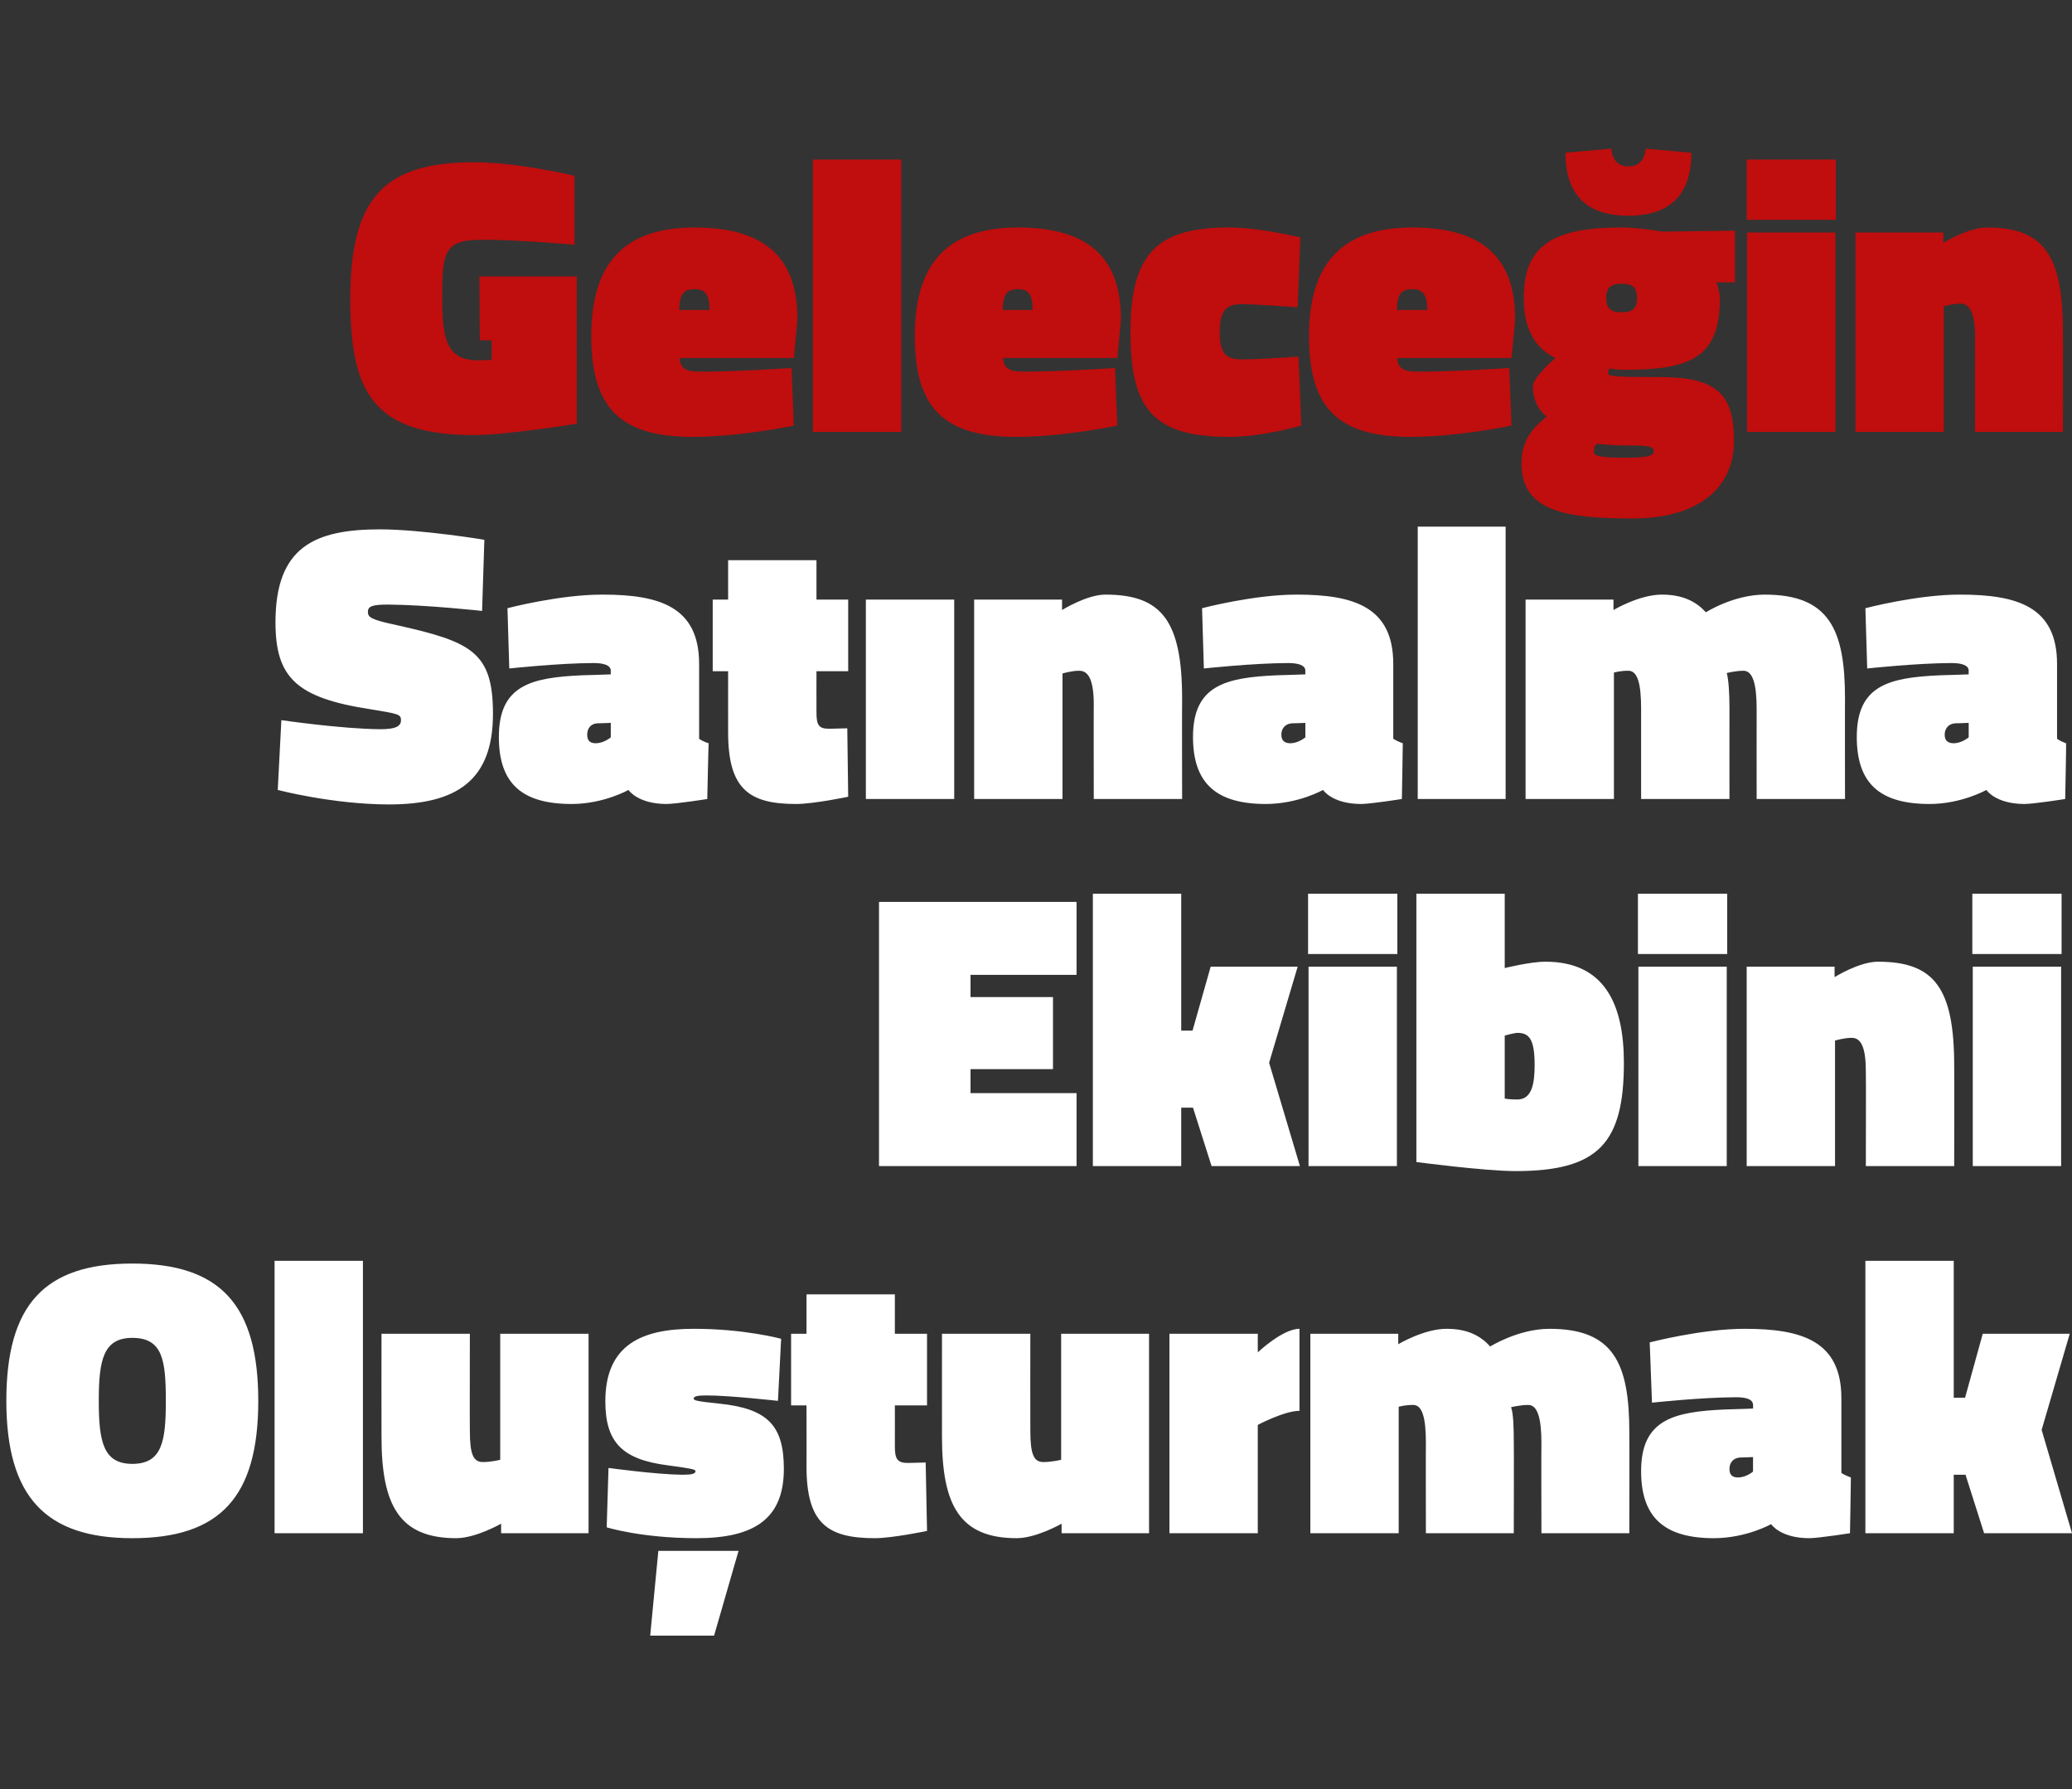
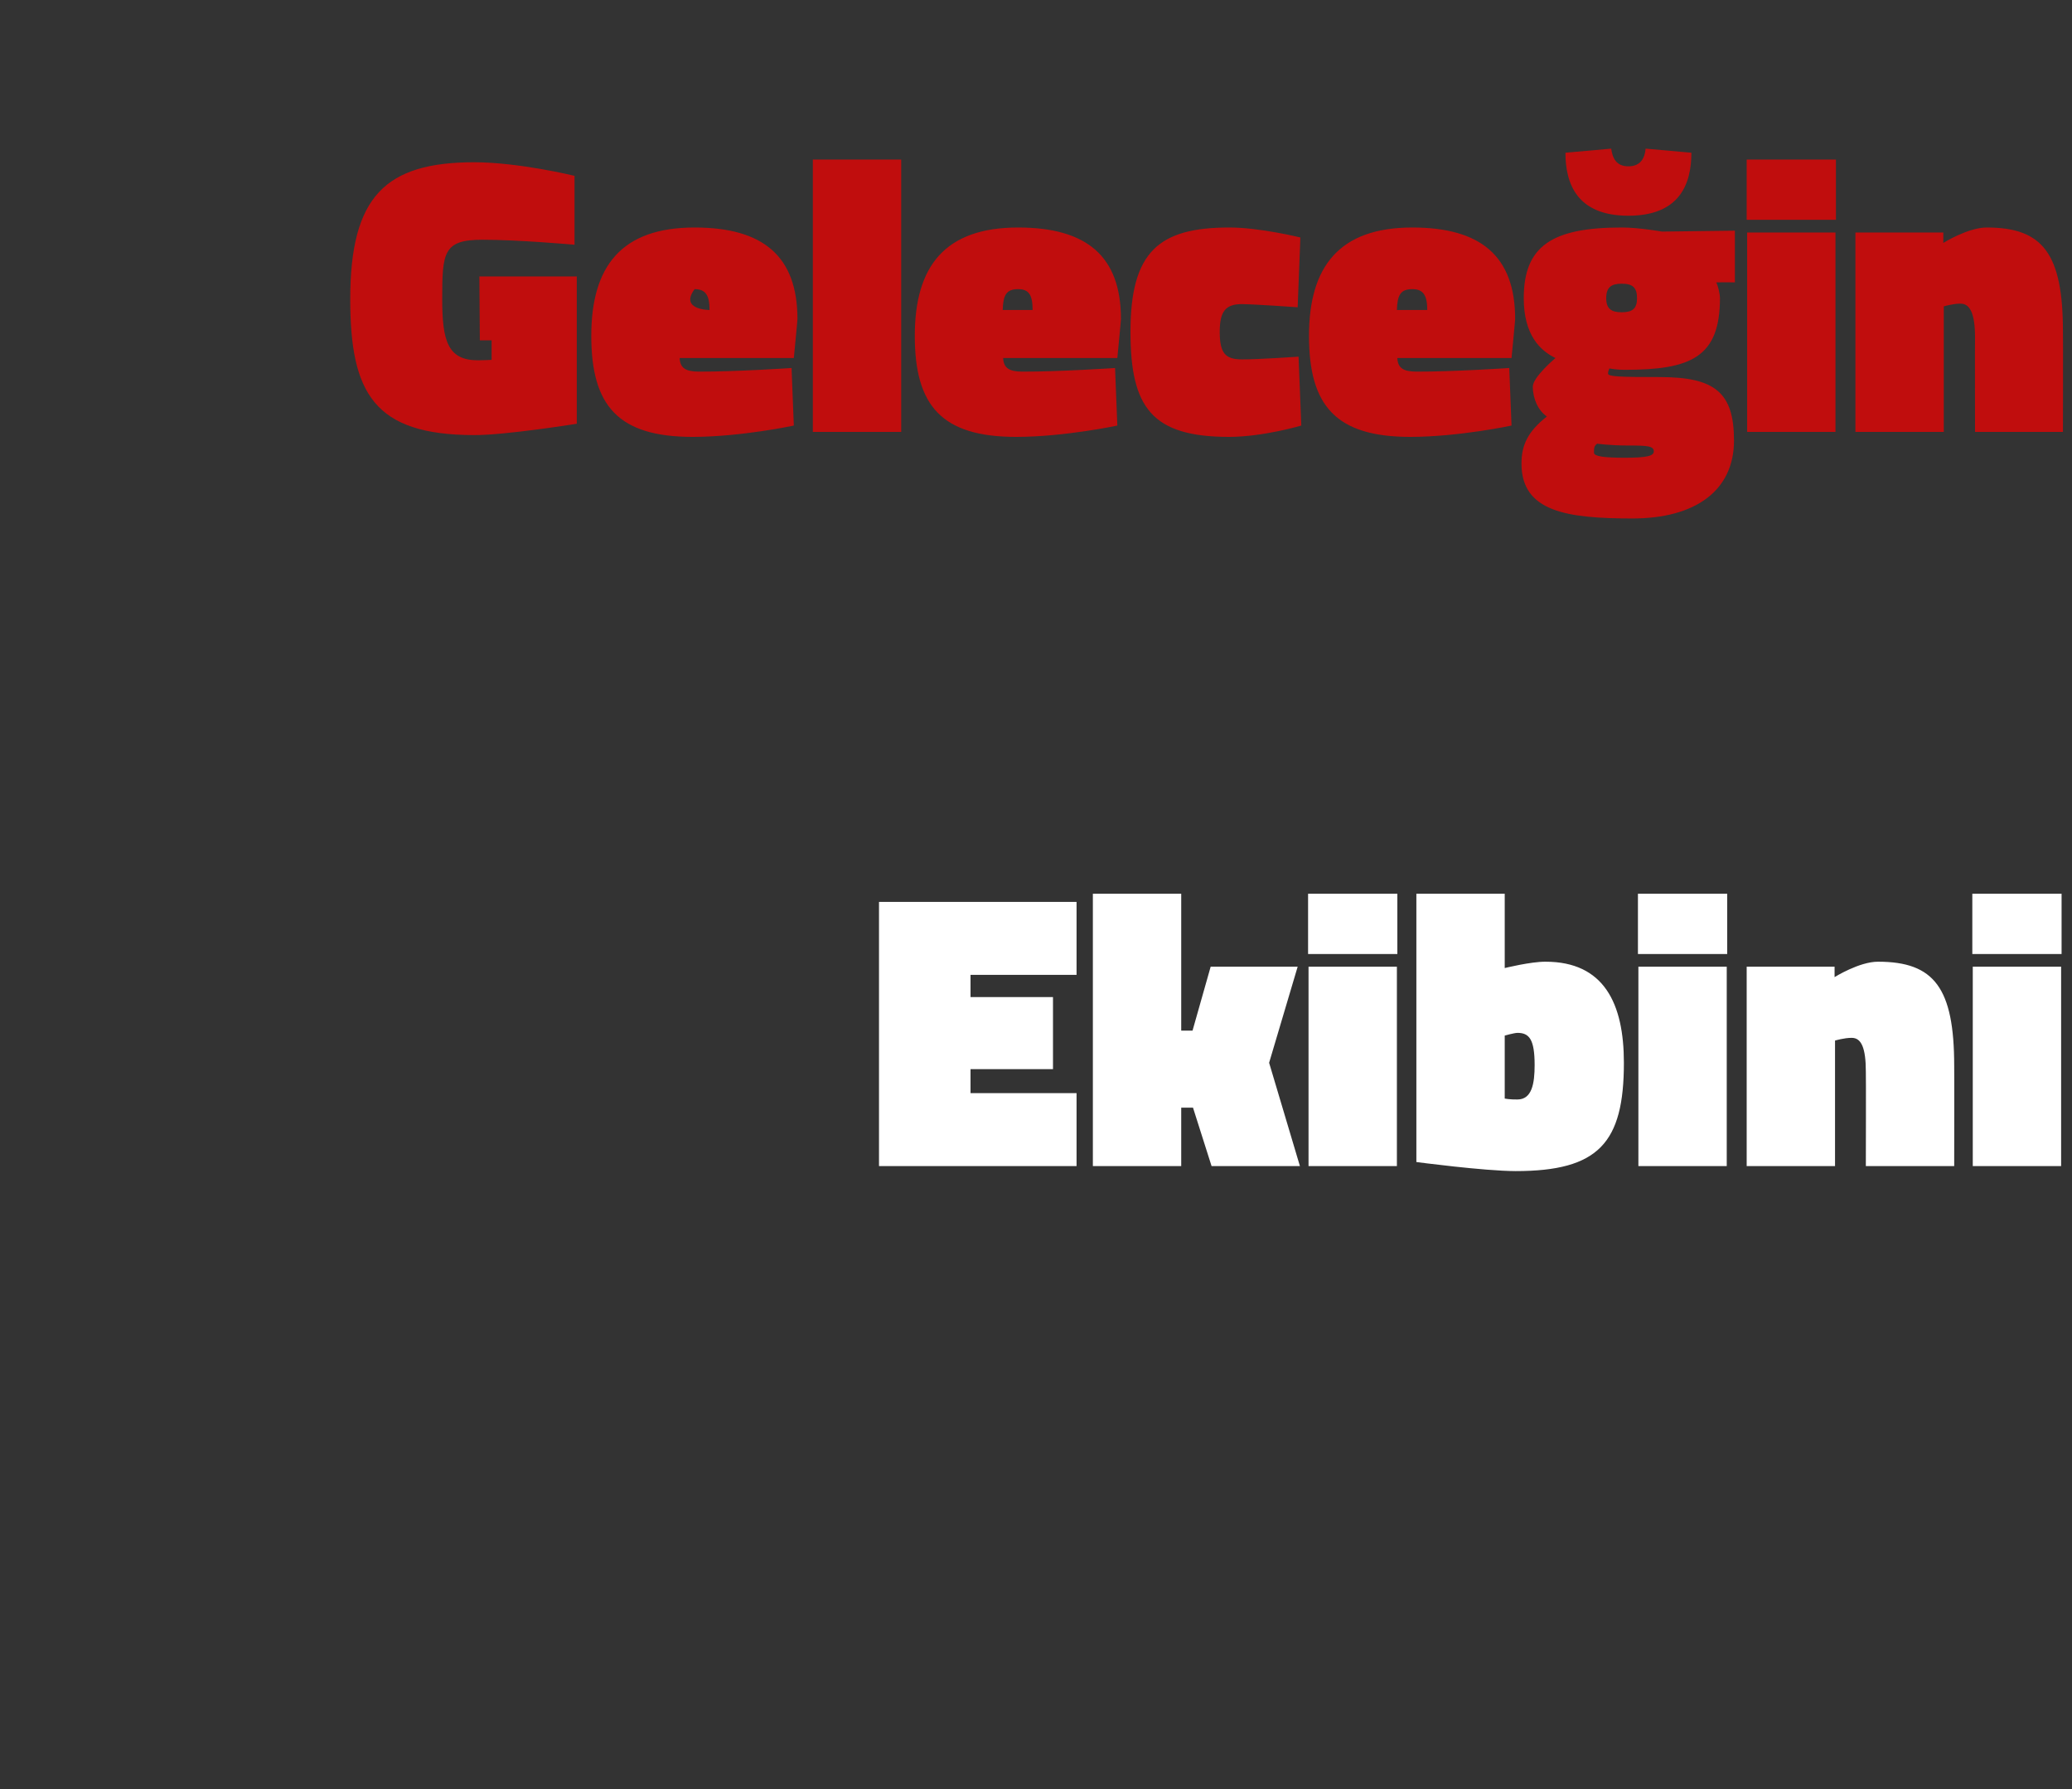
<svg xmlns="http://www.w3.org/2000/svg" version="1.1" width="457.3px" height="394.8px" viewBox="0 -30 457.3 394.8" style="top:-30px">
  <rect x="0" y="-30" width="457.3" height="394.8" fill="#333333" stroke="none" />
  <desc>Geleceğin Satınalma Ekibini Oluşturmak</desc>
  <defs />
  <g id="Polygon317929">
-     <path d="M 36.6 279.1 C 36.6 270.1 35.9 265.2 29.2 265.2 C 22.8 265.2 21.8 270.1 21.8 279.1 C 21.8 288.1 22.8 293 29.2 293 C 35.8 293 36.6 288 36.6 279.1 Z M 1.4 279.1 C 1.4 257.9 9.8 248.8 29.2 248.8 C 48.6 248.8 57 257.9 57 279.1 C 57 300.3 48.6 309.4 29.2 309.4 C 10.1 309.4 1.4 300.3 1.4 279.1 Z M 60.6 248.2 L 80.1 248.2 L 80.1 308.3 L 60.6 308.3 L 60.6 248.2 Z M 129.9 264.3 L 129.9 308.3 L 110.6 308.3 L 110.6 306.2 C 110.6 306.2 105.05 309.38 100.7 309.4 C 88.1 309.4 84.2 302.1 84.2 287 C 84.17 287.02 84.2 264.3 84.2 264.3 L 103.7 264.3 C 103.7 264.3 103.66 285.72 103.7 285.7 C 103.7 291 104.5 292.6 106.6 292.6 C 108.53 292.59 110.4 292.1 110.4 292.1 L 110.4 264.3 L 129.9 264.3 Z M 145.3 312.2 L 163 312.2 L 157.6 330.9 L 143.5 330.9 L 145.3 312.2 Z M 171.7 279.1 C 171.7 279.1 160.92 277.89 155.9 277.9 C 153.9 277.9 153.1 278.1 153.1 278.6 C 153.1 279 153.8 279.2 158.7 279.7 C 169.4 280.8 173 284.5 173 294.1 C 173 305.2 166.4 309.4 153.7 309.4 C 141.43 309.38 133.9 307 133.9 307 L 134.3 293.9 C 134.3 293.9 145.08 295.37 150.6 295.4 C 152.7 295.4 153.5 295.2 153.5 294.6 C 153.5 294.2 152.4 294 147.2 293.3 C 137.4 292 133.6 288.3 133.6 279.2 C 133.6 266.6 141.8 263.2 153.1 263.2 C 164.22 263.18 172.4 265.4 172.4 265.4 L 171.7 279.1 Z M 197.5 289.1 C 197.5 291.9 198 292.8 200.4 292.8 C 202.13 292.76 204.3 292.7 204.3 292.7 L 204.6 307.8 C 204.6 307.8 197.08 309.38 193.1 309.4 C 182.6 309.4 178 306.1 178 293.6 C 178.03 293.63 178 280.1 178 280.1 L 174.6 280.1 L 174.6 264.3 L 178 264.3 L 178 255.6 L 197.5 255.6 L 197.5 264.3 L 204.6 264.3 L 204.6 280.1 L 197.5 280.1 C 197.5 280.1 197.52 289.11 197.5 289.1 Z M 253.6 264.3 L 253.6 308.3 L 234.3 308.3 L 234.3 306.2 C 234.3 306.2 228.77 309.38 224.4 309.4 C 211.8 309.4 207.9 302.1 207.9 287 C 207.89 287.02 207.9 264.3 207.9 264.3 L 227.4 264.3 C 227.4 264.3 227.37 285.72 227.4 285.7 C 227.4 291 228.2 292.6 230.3 292.6 C 232.25 292.59 234.2 292.1 234.2 292.1 L 234.2 264.3 L 253.6 264.3 Z M 277.6 308.3 L 258.1 308.3 L 258.1 264.3 L 277.6 264.3 L 277.6 268.4 C 277.6 268.4 283.09 263.18 286.8 263.2 C 286.8 263.2 286.8 281.3 286.8 281.3 C 283.52 281.28 277.6 284.4 277.6 284.4 L 277.6 308.3 Z M 289.2 308.3 L 289.2 264.3 L 308.6 264.3 L 308.6 266.6 C 308.6 266.6 314.31 263.18 319.3 263.2 C 324.1 263.2 326.9 264.9 328.9 267.1 C 328.9 267.1 335.1 263.2 342 263.2 C 356.2 263.2 359.6 270.9 359.6 286.1 C 359.64 286.07 359.6 308.3 359.6 308.3 L 340.2 308.3 C 340.2 308.3 340.15 288.41 340.2 288.4 C 340.2 283.1 339.4 280 337.3 280 C 335.5 280 333.5 280.5 333.5 280.5 C 334 281.8 334.1 285 334.1 288.1 C 334.15 288.07 334.1 308.3 334.1 308.3 L 314.7 308.3 C 314.7 308.3 314.66 288.41 314.7 288.4 C 314.7 283.1 314 280 311.9 280 C 310.14 279.98 308.7 280.4 308.7 280.4 L 308.7 308.3 L 289.2 308.3 Z M 406.4 295 C 406.8 295.3 407.9 295.8 408.5 296 C 408.52 295.98 408.3 308.3 408.3 308.3 C 408.3 308.3 401.47 309.38 399.3 309.4 C 392.86 309.38 390.9 306.3 390.9 306.3 C 390.9 306.3 385.46 309.38 378.3 309.4 C 367.4 309.4 362.2 304.9 362.2 294.6 C 362.2 283.2 369.4 281.5 380.7 281 C 380.68 281.02 386.9 280.8 386.9 280.8 C 386.9 280.8 386.94 279.98 386.9 280 C 386.9 278.8 385.5 278.3 383.2 278.3 C 375.46 278.32 364.6 279.5 364.6 279.5 L 364.1 266.2 C 364.1 266.2 375.63 263.18 385.1 263.2 C 397.7 263.2 406.4 265.9 406.4 278.5 C 406.4 278.5 406.4 295 406.4 295 Z M 384 291.6 C 382.6 291.7 381.7 292.7 381.7 294.1 C 381.7 295.3 382.2 296 383.6 296 C 385.46 295.98 386.9 294.7 386.9 294.7 L 386.9 291.5 C 386.9 291.5 383.98 291.63 384 291.6 Z M 411.7 308.3 L 411.7 248.2 L 431.2 248.2 L 431.2 278.4 L 433.7 278.4 L 437.6 264.3 L 456.8 264.3 L 450.6 285.5 L 457.3 308.3 L 437.9 308.3 L 433.8 295.4 L 431.2 295.4 L 431.2 308.3 L 411.7 308.3 Z " stroke="none" fill="#fff" />
-   </g>
+     </g>
  <g id="Polygon317928">
    <path d="M 194 169 L 237.6 169 L 237.6 185.1 L 214.2 185.1 L 214.2 190 L 232.4 190 L 232.4 205.9 L 214.2 205.9 L 214.2 211.2 L 237.6 211.2 L 237.6 227.3 L 194 227.3 L 194 169 Z M 241.2 227.3 L 241.2 167.2 L 260.7 167.2 L 260.7 197.4 L 263.2 197.4 L 267.2 183.3 L 286.4 183.3 L 280.1 204.5 L 286.9 227.3 L 267.4 227.3 L 263.3 214.4 L 260.7 214.4 L 260.7 227.3 L 241.2 227.3 Z M 288.8 183.3 L 308.3 183.3 L 308.3 227.3 L 288.8 227.3 L 288.8 183.3 Z M 288.7 167.2 L 308.4 167.2 L 308.4 180.5 L 288.7 180.5 L 288.7 167.2 Z M 358.4 204.5 C 358.4 222.2 352.8 228.4 334.5 228.4 C 327.48 228.38 312.6 226.4 312.6 226.4 L 312.6 167.2 L 332.1 167.2 L 332.1 183.6 C 332.1 183.6 337.84 182.18 341.1 182.2 C 354 182.2 358.4 191.4 358.4 204.5 Z M 338.7 205 C 338.7 199.3 337.5 197.9 334.9 197.9 C 334.1 197.93 332.1 198.5 332.1 198.5 L 332.1 212.4 C 332.1 212.4 333.23 212.63 334.9 212.6 C 338.1 212.6 338.7 209.1 338.7 205 Z M 361.6 183.3 L 381.1 183.3 L 381.1 227.3 L 361.6 227.3 L 361.6 183.3 Z M 361.5 167.2 L 381.2 167.2 L 381.2 180.5 L 361.5 180.5 L 361.5 167.2 Z M 385.5 227.3 L 385.5 183.3 L 404.9 183.3 L 404.9 185.6 C 404.9 185.6 410.37 182.18 414.5 182.2 C 426.9 182.2 431.3 188 431.3 205.2 C 431.34 205.24 431.3 227.3 431.3 227.3 L 411.8 227.3 C 411.8 227.3 411.85 206.54 411.8 206.5 C 411.8 201.2 410.8 199 408.7 199 C 407.06 198.98 405 199.6 405 199.6 L 405 227.3 L 385.5 227.3 Z M 435.4 183.3 L 454.9 183.3 L 454.9 227.3 L 435.4 227.3 L 435.4 183.3 Z M 435.3 167.2 L 455 167.2 L 455 180.5 L 435.3 180.5 L 435.3 167.2 Z " stroke="none" fill="#fff" />
  </g>
  <g id="Polygon317927">
-     <path d="M 106.4 104.8 C 106.4 104.8 94.15 103.45 85.6 103.4 C 82.1 103.4 81.2 103.8 81.2 105 C 81.2 106.2 81.8 106.7 87.4 107.9 C 104 111.6 108.8 113.8 108.8 127.5 C 108.8 142.3 100.7 147.5 85.8 147.5 C 73.35 147.47 61.3 144.3 61.3 144.3 L 62.1 128.9 C 62.1 128.9 75.44 130.85 84 130.9 C 87.4 130.9 88.5 130.2 88.5 128.9 C 88.5 127.6 87.9 127.5 81.8 126.5 C 65.4 124 60.8 119.5 60.8 107.3 C 60.8 90.7 69.4 86.8 83.9 86.8 C 93.19 86.83 106.9 89.1 106.9 89.1 L 106.4 104.8 Z M 154.3 133 C 154.6 133.3 155.7 133.8 156.4 134 C 156.36 133.98 156.1 146.3 156.1 146.3 C 156.1 146.3 149.31 147.38 147.1 147.4 C 140.7 147.38 138.7 144.3 138.7 144.3 C 138.7 144.3 133.3 147.38 126.2 147.4 C 115.2 147.4 110.1 142.9 110.1 132.6 C 110.1 121.2 117.2 119.5 128.5 119 C 128.52 119.02 134.8 118.8 134.8 118.8 C 134.8 118.8 134.78 117.98 134.8 118 C 134.8 116.8 133.3 116.3 131 116.3 C 123.3 116.32 112.4 117.5 112.4 117.5 L 112 104.2 C 112 104.2 123.47 101.18 133 101.2 C 145.6 101.2 154.3 103.9 154.3 116.5 C 154.3 116.5 154.3 133 154.3 133 Z M 131.8 129.6 C 130.4 129.7 129.6 130.7 129.6 132.1 C 129.6 133.3 130.1 134 131.5 134 C 133.3 133.98 134.8 132.7 134.8 132.7 L 134.8 129.5 C 134.8 129.5 131.82 129.63 131.8 129.6 Z M 180.2 127.1 C 180.2 129.9 180.6 130.8 183 130.8 C 184.79 130.76 187 130.7 187 130.7 L 187.2 145.8 C 187.2 145.8 179.74 147.38 175.7 147.4 C 165.3 147.4 160.7 144.1 160.7 131.6 C 160.69 131.63 160.7 118.1 160.7 118.1 L 157.3 118.1 L 157.3 102.3 L 160.7 102.3 L 160.7 93.6 L 180.2 93.6 L 180.2 102.3 L 187.2 102.3 L 187.2 118.1 L 180.2 118.1 C 180.2 118.1 180.18 127.11 180.2 127.1 Z M 191.1 102.3 L 210.6 102.3 L 210.6 146.3 L 191.1 146.3 L 191.1 102.3 Z M 215 146.3 L 215 102.3 L 234.4 102.3 L 234.4 104.6 C 234.4 104.6 239.89 101.18 244 101.2 C 256.4 101.2 260.9 107 260.9 124.2 C 260.85 124.24 260.9 146.3 260.9 146.3 L 241.4 146.3 C 241.4 146.3 241.36 125.54 241.4 125.5 C 241.4 120.2 240.3 118 238.2 118 C 236.58 117.98 234.5 118.6 234.5 118.6 L 234.5 146.3 L 215 146.3 Z M 307.5 133 C 307.9 133.3 309 133.8 309.6 134 C 309.63 133.98 309.4 146.3 309.4 146.3 C 309.4 146.3 302.59 147.38 300.4 147.4 C 293.97 147.38 292 144.3 292 144.3 C 292 144.3 286.58 147.38 279.4 147.4 C 268.5 147.4 263.3 142.9 263.3 132.6 C 263.3 121.2 270.5 119.5 281.8 119 C 281.79 119.02 288.1 118.8 288.1 118.8 C 288.1 118.8 288.06 117.98 288.1 118 C 288.1 116.8 286.6 116.3 284.3 116.3 C 276.57 116.32 265.7 117.5 265.7 117.5 L 265.3 104.2 C 265.3 104.2 276.75 101.18 286.2 101.2 C 298.8 101.2 307.5 103.9 307.5 116.5 C 307.5 116.5 307.5 133 307.5 133 Z M 285.1 129.6 C 283.7 129.7 282.8 130.7 282.8 132.1 C 282.8 133.3 283.4 134 284.8 134 C 286.58 133.98 288.1 132.7 288.1 132.7 L 288.1 129.5 C 288.1 129.5 285.1 129.63 285.1 129.6 Z M 312.9 86.2 L 332.3 86.2 L 332.3 146.3 L 312.9 146.3 L 312.9 86.2 Z M 336.7 146.3 L 336.7 102.3 L 356.1 102.3 L 356.1 104.6 C 356.1 104.6 361.84 101.18 366.8 101.2 C 371.6 101.2 374.5 102.9 376.5 105.1 C 376.5 105.1 382.6 101.2 389.5 101.2 C 403.7 101.2 407.2 108.9 407.2 124.1 C 407.17 124.07 407.2 146.3 407.2 146.3 L 387.7 146.3 C 387.7 146.3 387.68 126.41 387.7 126.4 C 387.7 121.1 386.9 118 384.8 118 C 383.1 118 381.1 118.5 381.1 118.5 C 381.5 119.8 381.7 123 381.7 126.1 C 381.68 126.07 381.7 146.3 381.7 146.3 L 362.2 146.3 C 362.2 146.3 362.19 126.41 362.2 126.4 C 362.2 121.1 361.5 118 359.4 118 C 357.66 117.98 356.2 118.4 356.2 118.4 L 356.2 146.3 L 336.7 146.3 Z M 454 133 C 454.3 133.3 455.4 133.8 456 134 C 456.04 133.98 455.8 146.3 455.8 146.3 C 455.8 146.3 449 147.38 446.8 147.4 C 440.38 147.38 438.4 144.3 438.4 144.3 C 438.4 144.3 432.99 147.38 425.9 147.4 C 414.9 147.4 409.8 142.9 409.8 132.6 C 409.8 121.2 416.9 119.5 428.2 119 C 428.2 119.02 434.5 118.8 434.5 118.8 C 434.5 118.8 434.47 117.98 434.5 118 C 434.5 116.8 433 116.3 430.7 116.3 C 422.98 116.32 412.1 117.5 412.1 117.5 L 411.7 104.2 C 411.7 104.2 423.16 101.18 432.6 101.2 C 445.3 101.2 454 103.9 454 116.5 C 454 116.5 454 133 454 133 Z M 431.5 129.6 C 430.1 129.7 429.2 130.7 429.2 132.1 C 429.2 133.3 429.8 134 431.2 134 C 432.99 133.98 434.5 132.7 434.5 132.7 L 434.5 129.5 C 434.5 129.5 431.51 129.63 431.5 129.6 Z " stroke="none" fill="#fff" />
-   </g>
+     </g>
  <g id="Polygon317926">
-     <path d="M 105.8 31 L 127.3 31 L 127.3 63.5 C 127.3 63.5 111.54 66.03 104.7 66 C 82.5 66 77.3 56.7 77.3 36 C 77.3 13.3 85.1 5.8 104.7 5.8 C 114.67 5.83 126.8 8.8 126.8 8.8 L 126.8 24 C 126.8 24 114.32 22.88 106.4 22.9 C 97.8 22.9 97.6 25.8 97.6 36 C 97.6 45.2 98.8 49.5 105.5 49.5 C 106.67 49.5 108.5 49.4 108.5 49.4 L 108.5 45.1 L 105.9 45.1 L 105.8 31 Z M 174.7 51.2 L 175.2 63.9 C 175.2 63.9 163.6 66.38 152.9 66.4 C 136.4 66.4 130.5 59.5 130.5 44.1 C 130.5 28.8 137.1 20.2 153.3 20.2 C 168.4 20.2 176 26.5 176 40.4 C 176.04 40.37 175.2 49 175.2 49 C 175.2 49 150.03 48.98 150 49 C 150.1 51.2 151.3 52 154.3 52 C 162.29 52.03 174.7 51.2 174.7 51.2 Z M 156.6 38.4 C 156.6 35.1 155.7 33.8 153.3 33.8 C 150.7 33.8 150 35.1 149.9 38.4 C 149.9 38.4 156.6 38.4 156.6 38.4 Z M 179.4 5.2 L 198.9 5.2 L 198.9 65.3 L 179.4 65.3 L 179.4 5.2 Z M 246.1 51.2 L 246.6 63.9 C 246.6 63.9 235 66.38 224.3 66.4 C 207.8 66.4 201.9 59.5 201.9 44.1 C 201.9 28.8 208.5 20.2 224.7 20.2 C 239.8 20.2 247.4 26.5 247.4 40.4 C 247.44 40.37 246.6 49 246.6 49 C 246.6 49 221.42 48.98 221.4 49 C 221.5 51.2 222.7 52 225.7 52 C 233.69 52.03 246.1 51.2 246.1 51.2 Z M 227.9 38.4 C 227.9 35.1 227.1 33.8 224.7 33.8 C 222.1 33.8 221.4 35.1 221.3 38.4 C 221.3 38.4 227.9 38.4 227.9 38.4 Z M 287 22.4 L 286.4 37.8 C 286.4 37.8 277.43 37.15 274.1 37.1 C 270.5 37.1 269.2 38.7 269.2 43.2 C 269.2 47.9 270.4 49.3 274.1 49.3 C 277.43 49.33 286.6 48.7 286.6 48.7 L 287.2 63.9 C 287.2 63.9 278.83 66.38 271.3 66.4 C 254.2 66.4 249.5 59.9 249.5 43.2 C 249.5 25.5 255.8 20.2 271.3 20.2 C 277.96 20.18 287 22.4 287 22.4 Z M 333.1 51.2 L 333.6 63.9 C 333.6 63.9 322 66.38 311.3 66.4 C 294.8 66.4 288.9 59.5 288.9 44.1 C 288.9 28.8 295.6 20.2 311.7 20.2 C 326.8 20.2 334.4 26.5 334.4 40.4 C 334.44 40.37 333.6 49 333.6 49 C 333.6 49 308.43 48.98 308.4 49 C 308.5 51.2 309.7 52 312.7 52 C 320.7 52.03 333.1 51.2 333.1 51.2 Z M 315 38.4 C 315 35.1 314.1 33.8 311.7 33.8 C 309.1 33.8 308.4 35.1 308.3 38.4 C 308.3 38.4 315 38.4 315 38.4 Z M 335.8 72.3 C 335.8 68.3 337.1 65.3 341.4 61.9 C 339.5 60.6 338.3 58 338.3 55.3 C 338.3 53.2 343.3 49 343.3 49 C 340 47.4 336.3 44 336.3 35.8 C 336.3 24.3 342.5 20.2 357.9 20.2 C 361.6 20.18 366.8 21.1 366.8 21.1 L 382.9 20.9 L 382.9 32.3 C 382.9 32.3 378.82 32.28 378.8 32.3 C 379.2 33.2 379.6 34.8 379.6 35.8 C 379.6 48.9 373.1 51.6 358.6 51.6 C 357.6 51.6 356.3 51.5 355.2 51.3 C 355.2 51.3 354.9 51.9 354.9 52.4 C 354.9 53.1 357.2 53.2 366.3 53.2 C 378.5 53.2 382.7 56.6 382.7 67.2 C 382.7 78.3 374.1 84.4 360.3 84.4 C 345.8 84.4 335.8 82.9 335.8 72.3 Z M 352.5 67.9 C 351.8 68.4 351.8 68.9 351.8 69.9 C 351.8 70.7 354.1 71 358.6 71 C 363.5 71 365 70.6 365 69.6 C 365 68.4 363.6 68.3 359.2 68.3 C 355.4 68.3 352.5 67.9 352.5 67.9 Z M 361.3 35.8 C 361.3 33.4 360.3 32.6 357.9 32.6 C 355.6 32.6 354.5 33.4 354.5 35.8 C 354.5 38.1 355.6 38.9 357.9 38.9 C 360.3 38.9 361.3 38.1 361.3 35.8 Z M 373.3 3.7 C 373.3 10.6 370.7 17.6 359.4 17.6 C 348.1 17.6 345.5 10.6 345.5 3.7 C 345.5 3.7 355.6 2.8 355.6 2.8 C 355.9 5 356.8 6.7 359.4 6.7 C 362 6.7 363 5 363.2 2.8 C 363.2 2.8 373.3 3.7 373.3 3.7 Z M 385.6 21.3 L 405.1 21.3 L 405.1 65.3 L 385.6 65.3 L 385.6 21.3 Z M 385.5 5.2 L 405.2 5.2 L 405.2 18.5 L 385.5 18.5 L 385.5 5.2 Z M 409.5 65.3 L 409.5 21.3 L 428.9 21.3 L 428.9 23.6 C 428.9 23.6 434.38 20.18 438.5 20.2 C 450.9 20.2 455.3 26 455.3 43.2 C 455.35 43.24 455.3 65.3 455.3 65.3 L 435.9 65.3 C 435.9 65.3 435.86 44.54 435.9 44.5 C 435.9 39.2 434.8 37 432.7 37 C 431.07 36.98 429 37.6 429 37.6 L 429 65.3 L 409.5 65.3 Z " stroke="none" fill="#c00d0d" />
+     <path d="M 105.8 31 L 127.3 31 L 127.3 63.5 C 127.3 63.5 111.54 66.03 104.7 66 C 82.5 66 77.3 56.7 77.3 36 C 77.3 13.3 85.1 5.8 104.7 5.8 C 114.67 5.83 126.8 8.8 126.8 8.8 L 126.8 24 C 126.8 24 114.32 22.88 106.4 22.9 C 97.8 22.9 97.6 25.8 97.6 36 C 97.6 45.2 98.8 49.5 105.5 49.5 C 106.67 49.5 108.5 49.4 108.5 49.4 L 108.5 45.1 L 105.9 45.1 L 105.8 31 Z M 174.7 51.2 L 175.2 63.9 C 175.2 63.9 163.6 66.38 152.9 66.4 C 136.4 66.4 130.5 59.5 130.5 44.1 C 130.5 28.8 137.1 20.2 153.3 20.2 C 168.4 20.2 176 26.5 176 40.4 C 176.04 40.37 175.2 49 175.2 49 C 175.2 49 150.03 48.98 150 49 C 150.1 51.2 151.3 52 154.3 52 C 162.29 52.03 174.7 51.2 174.7 51.2 Z M 156.6 38.4 C 156.6 35.1 155.7 33.8 153.3 33.8 C 149.9 38.4 156.6 38.4 156.6 38.4 Z M 179.4 5.2 L 198.9 5.2 L 198.9 65.3 L 179.4 65.3 L 179.4 5.2 Z M 246.1 51.2 L 246.6 63.9 C 246.6 63.9 235 66.38 224.3 66.4 C 207.8 66.4 201.9 59.5 201.9 44.1 C 201.9 28.8 208.5 20.2 224.7 20.2 C 239.8 20.2 247.4 26.5 247.4 40.4 C 247.44 40.37 246.6 49 246.6 49 C 246.6 49 221.42 48.98 221.4 49 C 221.5 51.2 222.7 52 225.7 52 C 233.69 52.03 246.1 51.2 246.1 51.2 Z M 227.9 38.4 C 227.9 35.1 227.1 33.8 224.7 33.8 C 222.1 33.8 221.4 35.1 221.3 38.4 C 221.3 38.4 227.9 38.4 227.9 38.4 Z M 287 22.4 L 286.4 37.8 C 286.4 37.8 277.43 37.15 274.1 37.1 C 270.5 37.1 269.2 38.7 269.2 43.2 C 269.2 47.9 270.4 49.3 274.1 49.3 C 277.43 49.33 286.6 48.7 286.6 48.7 L 287.2 63.9 C 287.2 63.9 278.83 66.38 271.3 66.4 C 254.2 66.4 249.5 59.9 249.5 43.2 C 249.5 25.5 255.8 20.2 271.3 20.2 C 277.96 20.18 287 22.4 287 22.4 Z M 333.1 51.2 L 333.6 63.9 C 333.6 63.9 322 66.38 311.3 66.4 C 294.8 66.4 288.9 59.5 288.9 44.1 C 288.9 28.8 295.6 20.2 311.7 20.2 C 326.8 20.2 334.4 26.5 334.4 40.4 C 334.44 40.37 333.6 49 333.6 49 C 333.6 49 308.43 48.98 308.4 49 C 308.5 51.2 309.7 52 312.7 52 C 320.7 52.03 333.1 51.2 333.1 51.2 Z M 315 38.4 C 315 35.1 314.1 33.8 311.7 33.8 C 309.1 33.8 308.4 35.1 308.3 38.4 C 308.3 38.4 315 38.4 315 38.4 Z M 335.8 72.3 C 335.8 68.3 337.1 65.3 341.4 61.9 C 339.5 60.6 338.3 58 338.3 55.3 C 338.3 53.2 343.3 49 343.3 49 C 340 47.4 336.3 44 336.3 35.8 C 336.3 24.3 342.5 20.2 357.9 20.2 C 361.6 20.18 366.8 21.1 366.8 21.1 L 382.9 20.9 L 382.9 32.3 C 382.9 32.3 378.82 32.28 378.8 32.3 C 379.2 33.2 379.6 34.8 379.6 35.8 C 379.6 48.9 373.1 51.6 358.6 51.6 C 357.6 51.6 356.3 51.5 355.2 51.3 C 355.2 51.3 354.9 51.9 354.9 52.4 C 354.9 53.1 357.2 53.2 366.3 53.2 C 378.5 53.2 382.7 56.6 382.7 67.2 C 382.7 78.3 374.1 84.4 360.3 84.4 C 345.8 84.4 335.8 82.9 335.8 72.3 Z M 352.5 67.9 C 351.8 68.4 351.8 68.9 351.8 69.9 C 351.8 70.7 354.1 71 358.6 71 C 363.5 71 365 70.6 365 69.6 C 365 68.4 363.6 68.3 359.2 68.3 C 355.4 68.3 352.5 67.9 352.5 67.9 Z M 361.3 35.8 C 361.3 33.4 360.3 32.6 357.9 32.6 C 355.6 32.6 354.5 33.4 354.5 35.8 C 354.5 38.1 355.6 38.9 357.9 38.9 C 360.3 38.9 361.3 38.1 361.3 35.8 Z M 373.3 3.7 C 373.3 10.6 370.7 17.6 359.4 17.6 C 348.1 17.6 345.5 10.6 345.5 3.7 C 345.5 3.7 355.6 2.8 355.6 2.8 C 355.9 5 356.8 6.7 359.4 6.7 C 362 6.7 363 5 363.2 2.8 C 363.2 2.8 373.3 3.7 373.3 3.7 Z M 385.6 21.3 L 405.1 21.3 L 405.1 65.3 L 385.6 65.3 L 385.6 21.3 Z M 385.5 5.2 L 405.2 5.2 L 405.2 18.5 L 385.5 18.5 L 385.5 5.2 Z M 409.5 65.3 L 409.5 21.3 L 428.9 21.3 L 428.9 23.6 C 428.9 23.6 434.38 20.18 438.5 20.2 C 450.9 20.2 455.3 26 455.3 43.2 C 455.35 43.24 455.3 65.3 455.3 65.3 L 435.9 65.3 C 435.9 65.3 435.86 44.54 435.9 44.5 C 435.9 39.2 434.8 37 432.7 37 C 431.07 36.98 429 37.6 429 37.6 L 429 65.3 L 409.5 65.3 Z " stroke="none" fill="#c00d0d" />
  </g>
</svg>